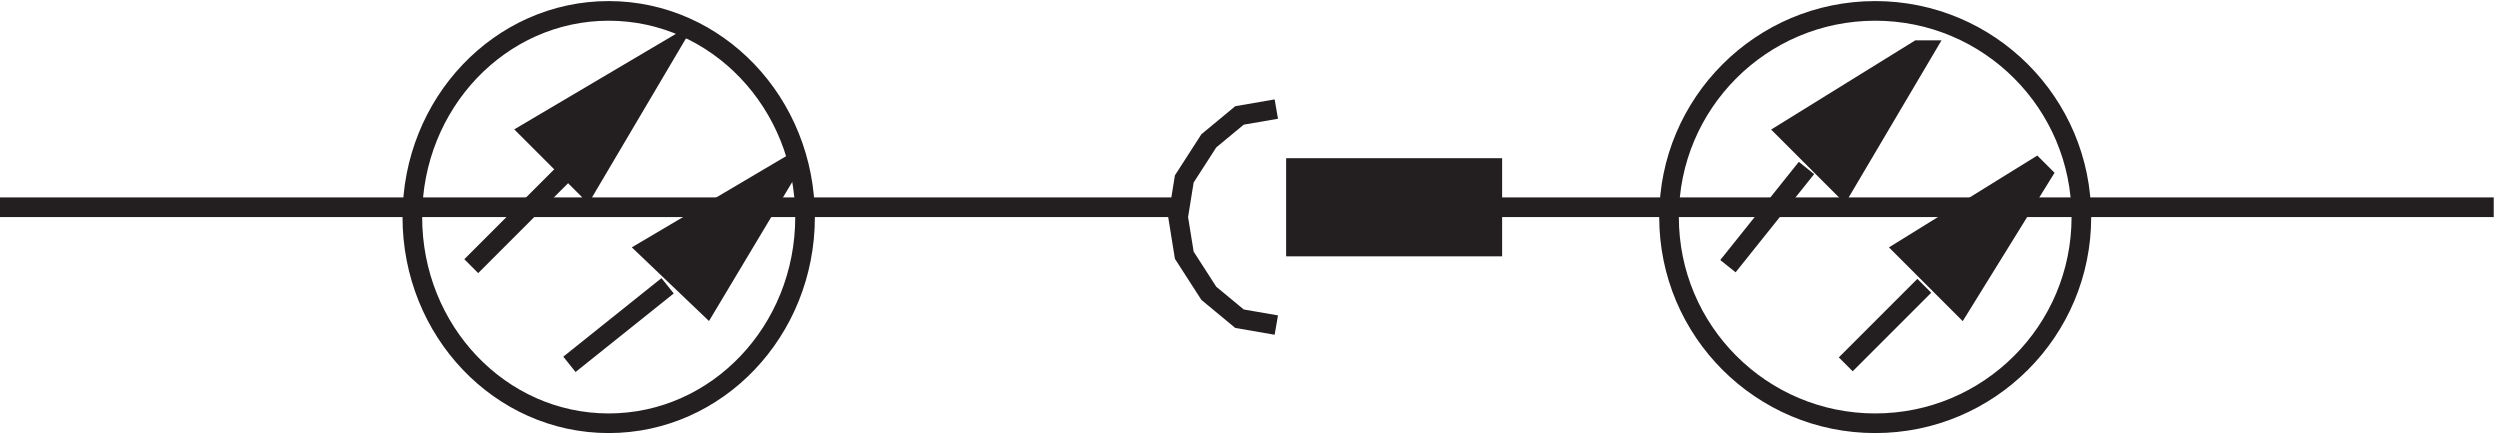
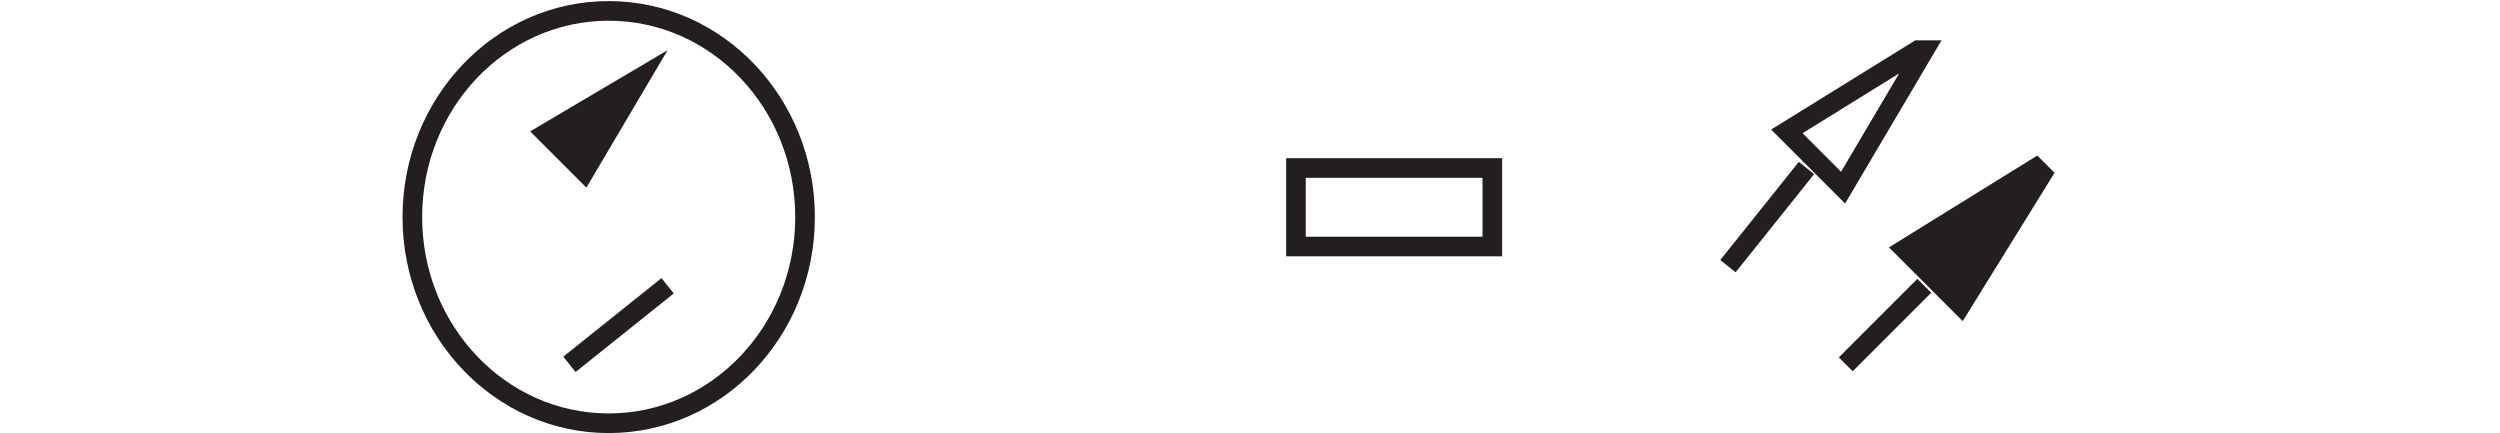
<svg xmlns="http://www.w3.org/2000/svg" xml:space="preserve" width="127" height="22">
-   <path d="M798.332 81.914c0-43.492-35.254-78.75-78.75-78.75-43.492 0-78.75 35.258-78.75 78.75 0 43.496 35.258 78.75 78.75 78.75 43.496 0 78.75-35.254 78.75-78.75zm-60-26.246-30-30" style="fill:none;stroke:#231f20;stroke-width:7.5;stroke-linecap:butt;stroke-linejoin:miter;stroke-miterlimit:10;stroke-dasharray:none;stroke-opacity:1" transform="matrix(.133 0 0 -.133 -.444 21.922)" />
+   <path d="M798.332 81.914zm-60-26.246-30-30" style="fill:none;stroke:#231f20;stroke-width:7.5;stroke-linecap:butt;stroke-linejoin:miter;stroke-miterlimit:10;stroke-dasharray:none;stroke-opacity:1" transform="matrix(.133 0 0 -.133 -.444 21.922)" />
  <path d="m780.945 100.664-50.113-31.02 21.477-21.48 31.023 50.117-2.387 2.383" style="fill:#231f20;fill-opacity:1;fill-rule:evenodd;stroke:none" transform="matrix(.133 0 0 -.133 -.444 21.922)" />
  <path d="m780.945 100.664-50.113-31.02 21.477-21.48 31.023 50.117Zm-87.613 0-30-37.5" style="fill:none;stroke:#231f20;stroke-width:7.5;stroke-linecap:butt;stroke-linejoin:miter;stroke-miterlimit:10;stroke-dasharray:none;stroke-opacity:1" transform="matrix(.133 0 0 -.133 -.444 21.922)" />
-   <path d="m735.945 145.664-50.113-31.019 21.477-21.48 31.023 52.499h-2.387" style="fill:#231f20;fill-opacity:1;fill-rule:evenodd;stroke:none" transform="matrix(.133 0 0 -.133 -.444 21.922)" />
  <path d="m735.945 145.664-50.113-31.019 21.477-21.48 31.023 52.499z" style="fill:none;stroke:#231f20;stroke-width:7.5;stroke-linecap:butt;stroke-linejoin:miter;stroke-miterlimit:10;stroke-dasharray:none;stroke-opacity:1" transform="matrix(.133 0 0 -.133 -.444 21.922)" />
-   <path d="M498.332 100.664h75v-30h-75v30" style="fill:#231f20;fill-opacity:1;fill-rule:evenodd;stroke:none" transform="matrix(.133 0 0 -.133 -.444 21.922)" />
  <path d="M498.332 100.664h75v-30h-75zm-187.5-18.75c0-43.492-33.574-78.75-75-78.75-41.422 0-75 35.258-75 78.75 0 43.496 33.578 78.75 75 78.75 41.426 0 75-35.254 75-78.75zm-52.5-26.246-37.5-30" style="fill:none;stroke:#231f20;stroke-width:7.5;stroke-linecap:butt;stroke-linejoin:miter;stroke-miterlimit:10;stroke-dasharray:none;stroke-opacity:1" transform="matrix(.133 0 0 -.133 -.444 21.922)" />
-   <path d="m303.332 100.664-52.5-31.02 22.5-21.48 30 50.117v2.383" style="fill:#231f20;fill-opacity:1;fill-rule:evenodd;stroke:none" transform="matrix(.133 0 0 -.133 -.444 21.922)" />
-   <path d="m303.332 100.664-52.5-31.02 22.5-21.48 30 50.117zm-82.5 0-37.5-37.5" style="fill:none;stroke:#231f20;stroke-width:7.5;stroke-linecap:butt;stroke-linejoin:miter;stroke-miterlimit:10;stroke-dasharray:none;stroke-opacity:1" transform="matrix(.133 0 0 -.133 -.444 21.922)" />
  <path d="m258.332 145.664-52.5-31.019 21.477-21.48z" style="fill:#231f20;fill-opacity:1;fill-rule:evenodd;stroke:none" transform="matrix(.133 0 0 -.133 -.444 21.922)" />
-   <path d="m258.332 145.664-52.5-31.019 21.477-21.48zm232.5-22.5-14.062-2.426-11.719-9.703-9.375-14.558-2.344-14.563 2.344-14.559 9.375-14.558 11.719-9.703 14.062-2.43M3.332 85.668h450m120 0h382.5" style="fill:none;stroke:#231f20;stroke-width:7.5;stroke-linecap:butt;stroke-linejoin:miter;stroke-miterlimit:10;stroke-dasharray:none;stroke-opacity:1" transform="matrix(.133 0 0 -.133 -.444 21.922)" />
</svg>